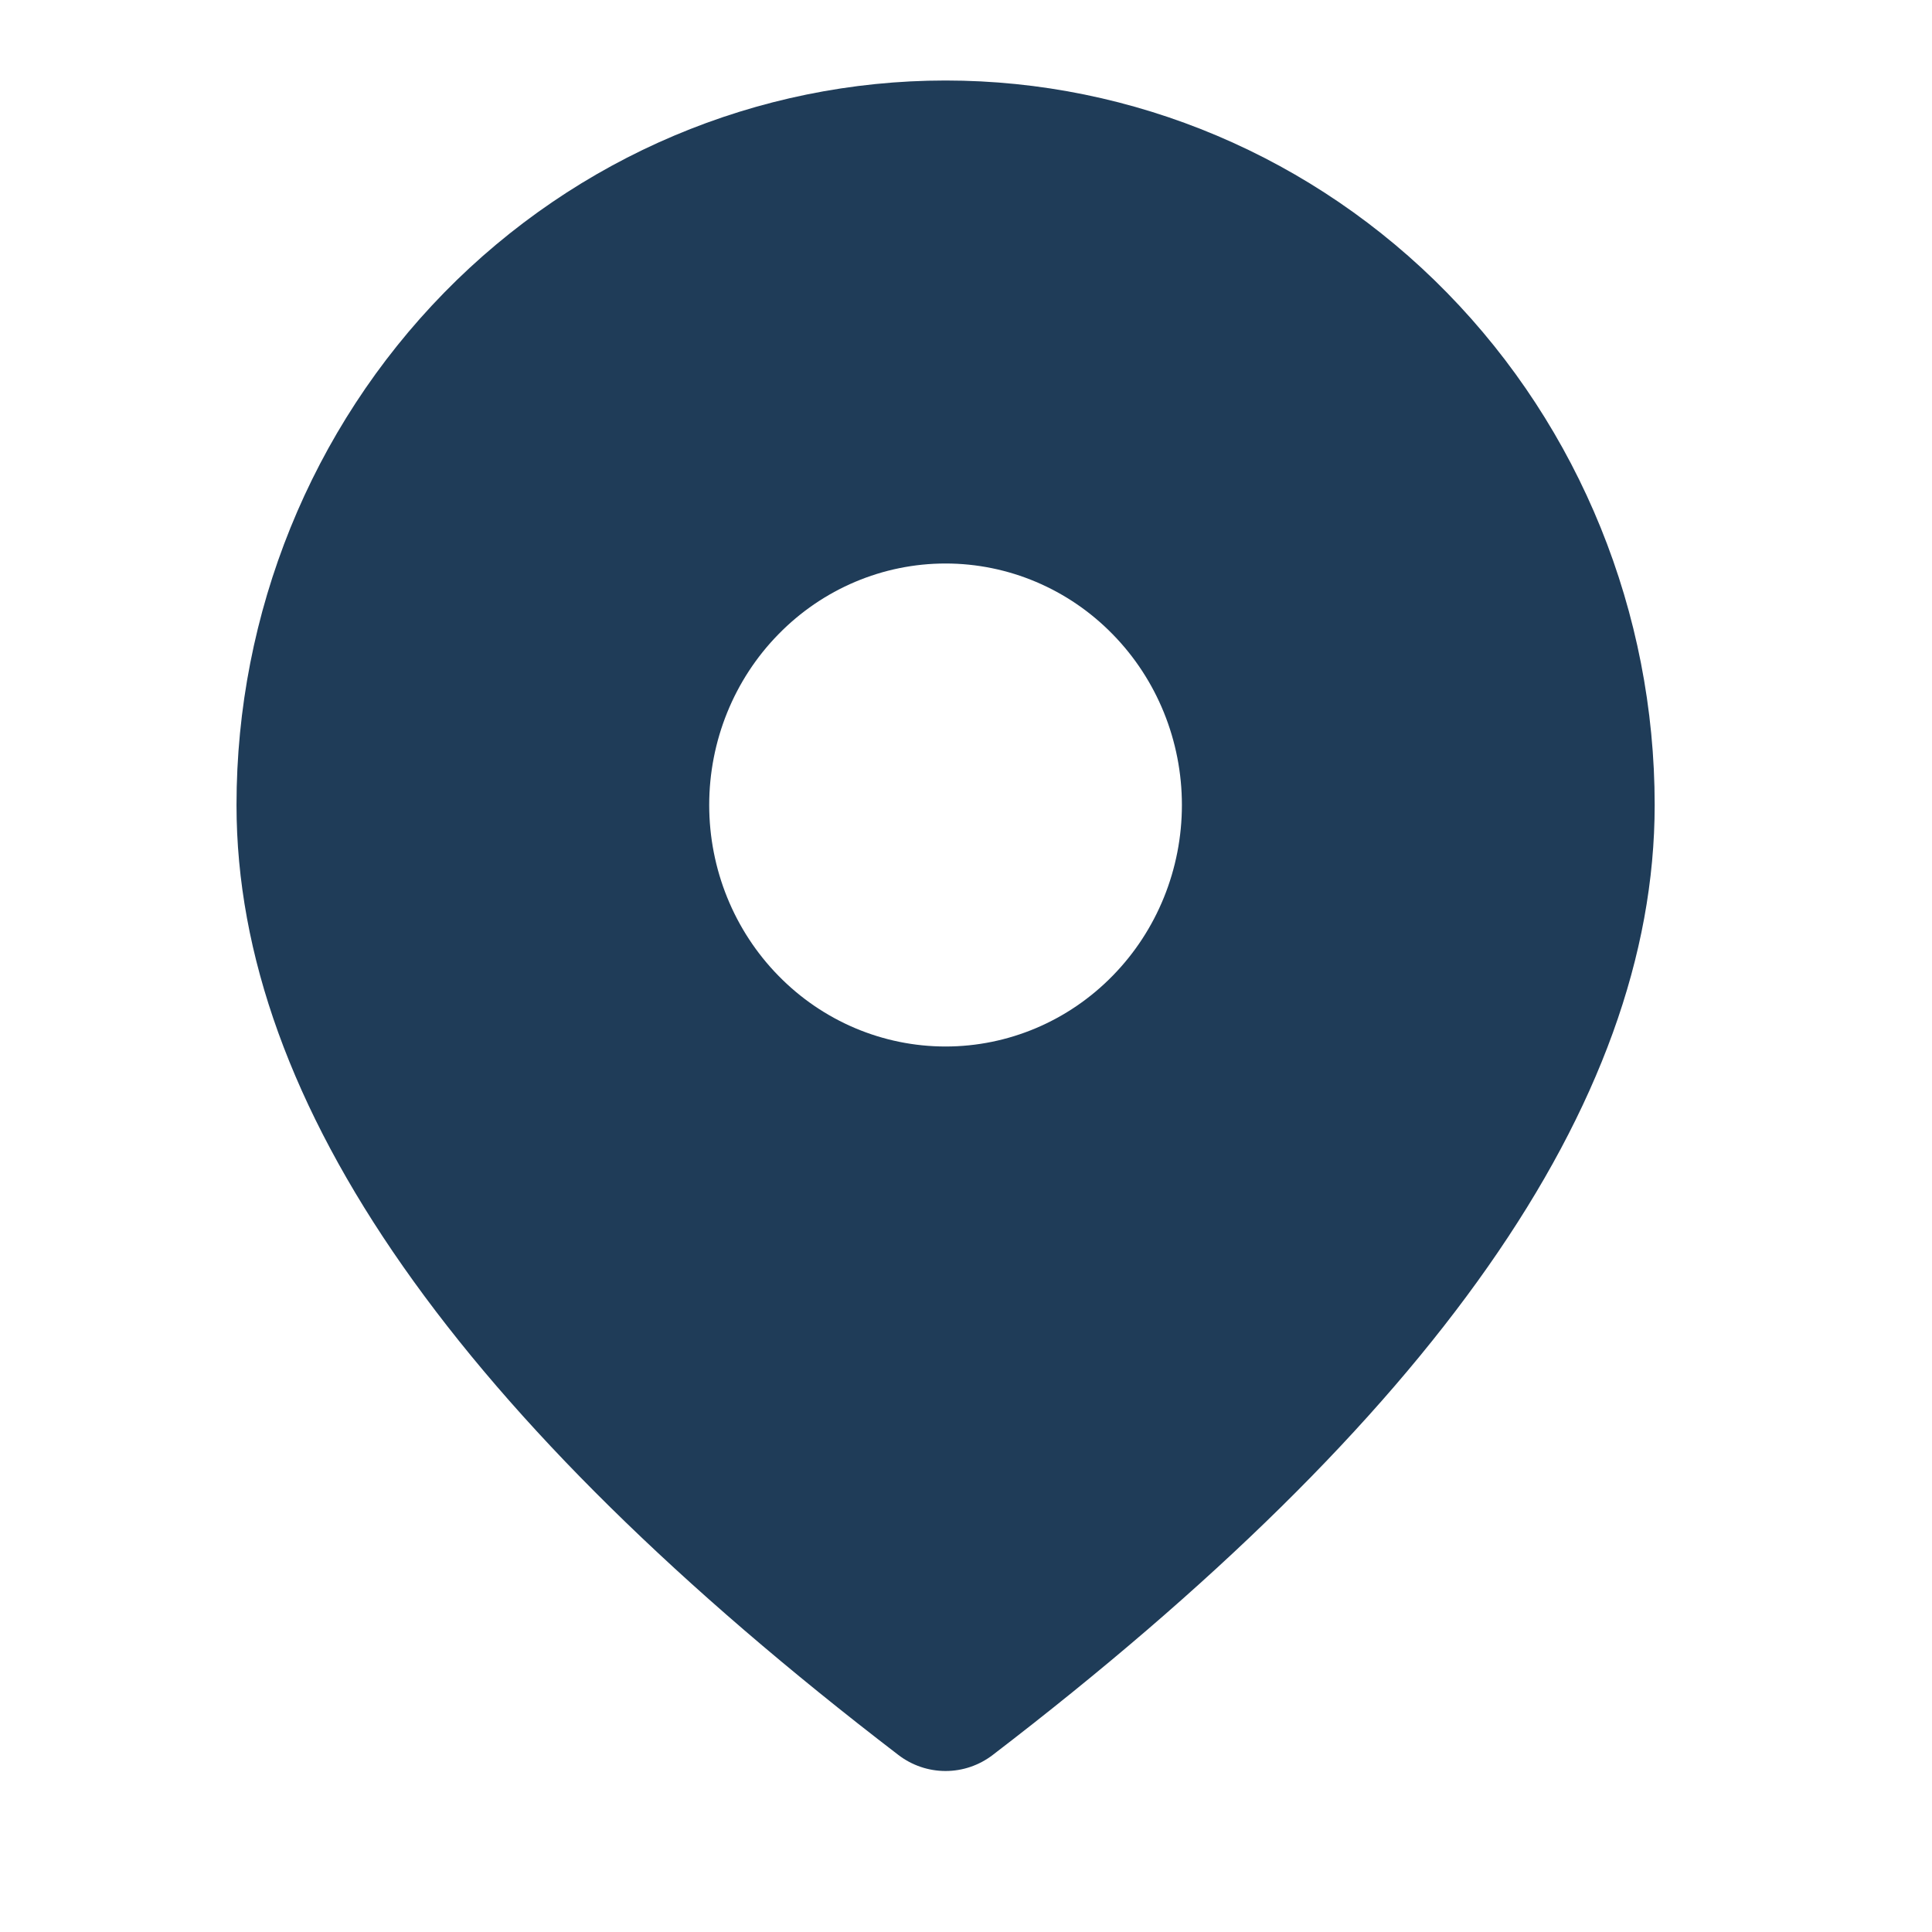
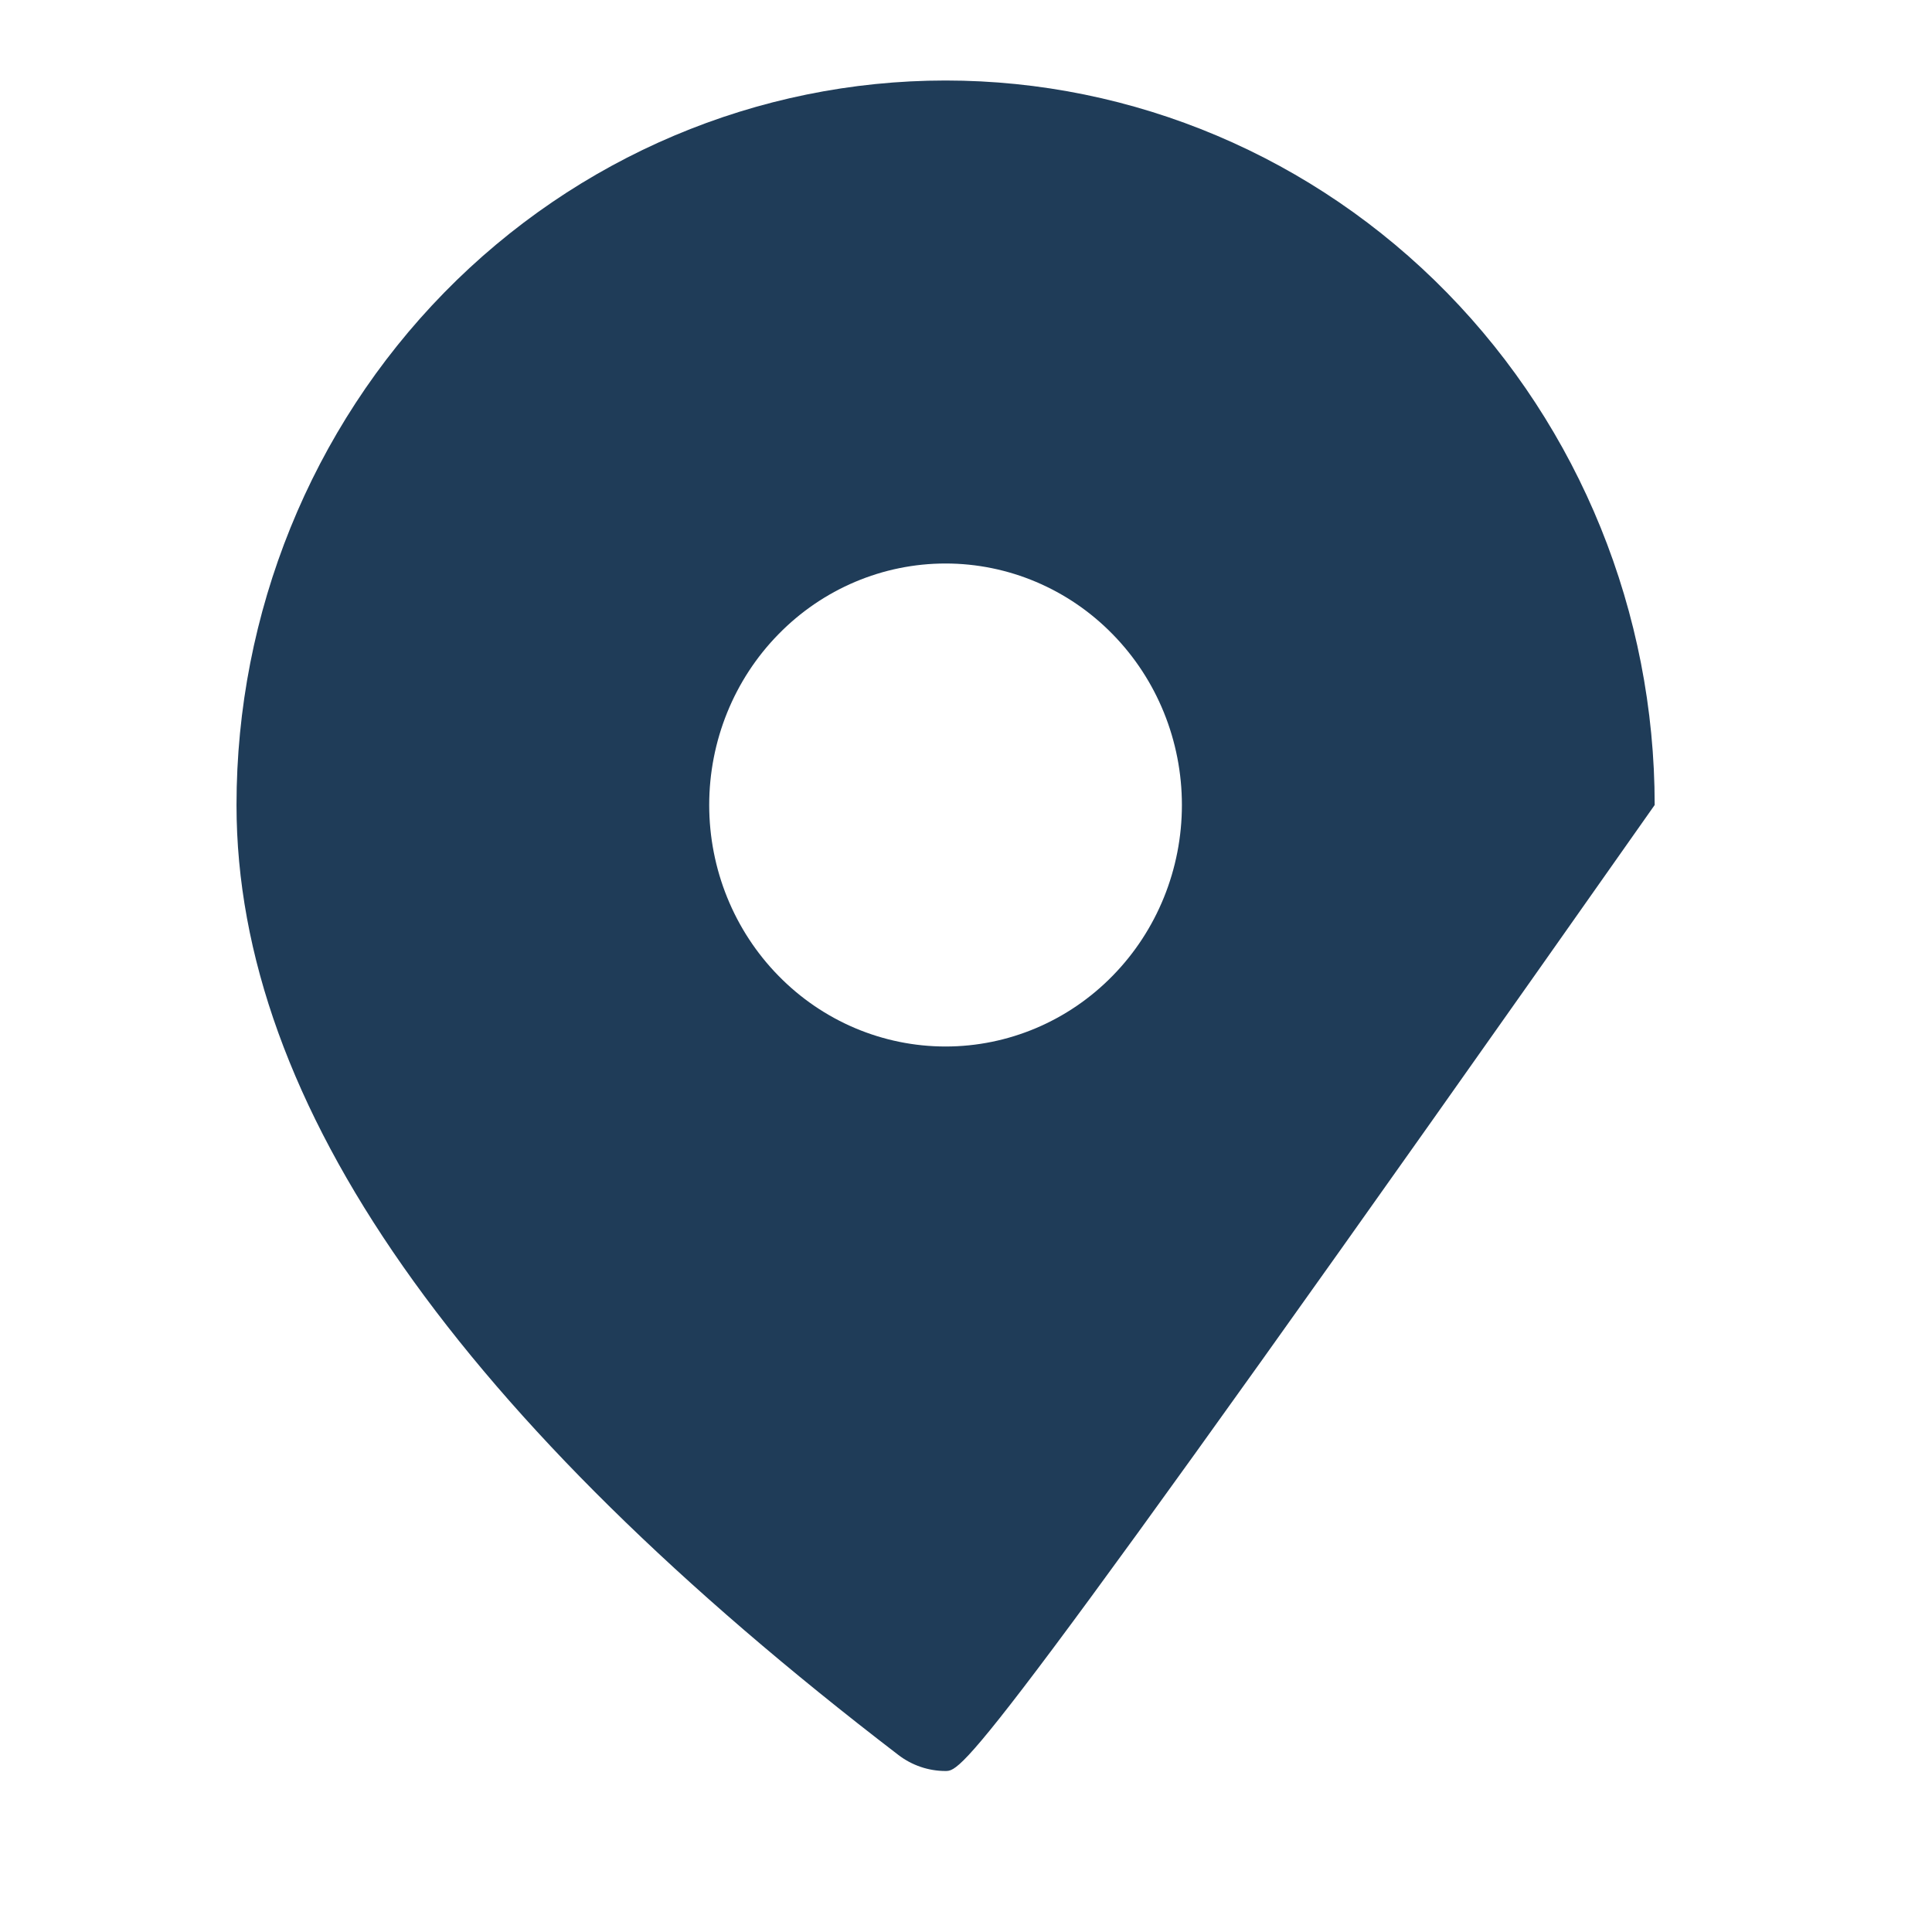
<svg xmlns="http://www.w3.org/2000/svg" width="24" height="24" viewBox="0 0 24 24" fill="none">
-   <path d="M11.746 1C14.082 1 16.323 1.948 17.975 3.636C19.627 5.324 20.555 7.613 20.555 10C20.555 13.726 17.775 17.63 12.333 21.8C12.164 21.93 11.958 22 11.746 22C11.534 22 11.328 21.93 11.159 21.8C5.717 17.63 2.938 13.726 2.938 10C2.938 7.613 3.866 5.324 5.517 3.636C7.169 1.948 9.41 1 11.746 1ZM11.746 7C10.967 7 10.22 7.316 9.67 7.879C9.119 8.441 8.81 9.204 8.81 10C8.81 10.796 9.119 11.559 9.67 12.121C10.22 12.684 10.967 13 11.746 13C12.525 13 13.272 12.684 13.822 12.121C14.373 11.559 14.682 10.796 14.682 10C14.682 9.204 14.373 8.441 13.822 7.879C13.272 7.316 12.525 7 11.746 7Z" fill="#1F3C58" />
+   <path d="M11.746 1C14.082 1 16.323 1.948 17.975 3.636C19.627 5.324 20.555 7.613 20.555 10C12.164 21.93 11.958 22 11.746 22C11.534 22 11.328 21.93 11.159 21.8C5.717 17.63 2.938 13.726 2.938 10C2.938 7.613 3.866 5.324 5.517 3.636C7.169 1.948 9.41 1 11.746 1ZM11.746 7C10.967 7 10.22 7.316 9.67 7.879C9.119 8.441 8.81 9.204 8.81 10C8.81 10.796 9.119 11.559 9.67 12.121C10.22 12.684 10.967 13 11.746 13C12.525 13 13.272 12.684 13.822 12.121C14.373 11.559 14.682 10.796 14.682 10C14.682 9.204 14.373 8.441 13.822 7.879C13.272 7.316 12.525 7 11.746 7Z" fill="#1F3C58" />
</svg>